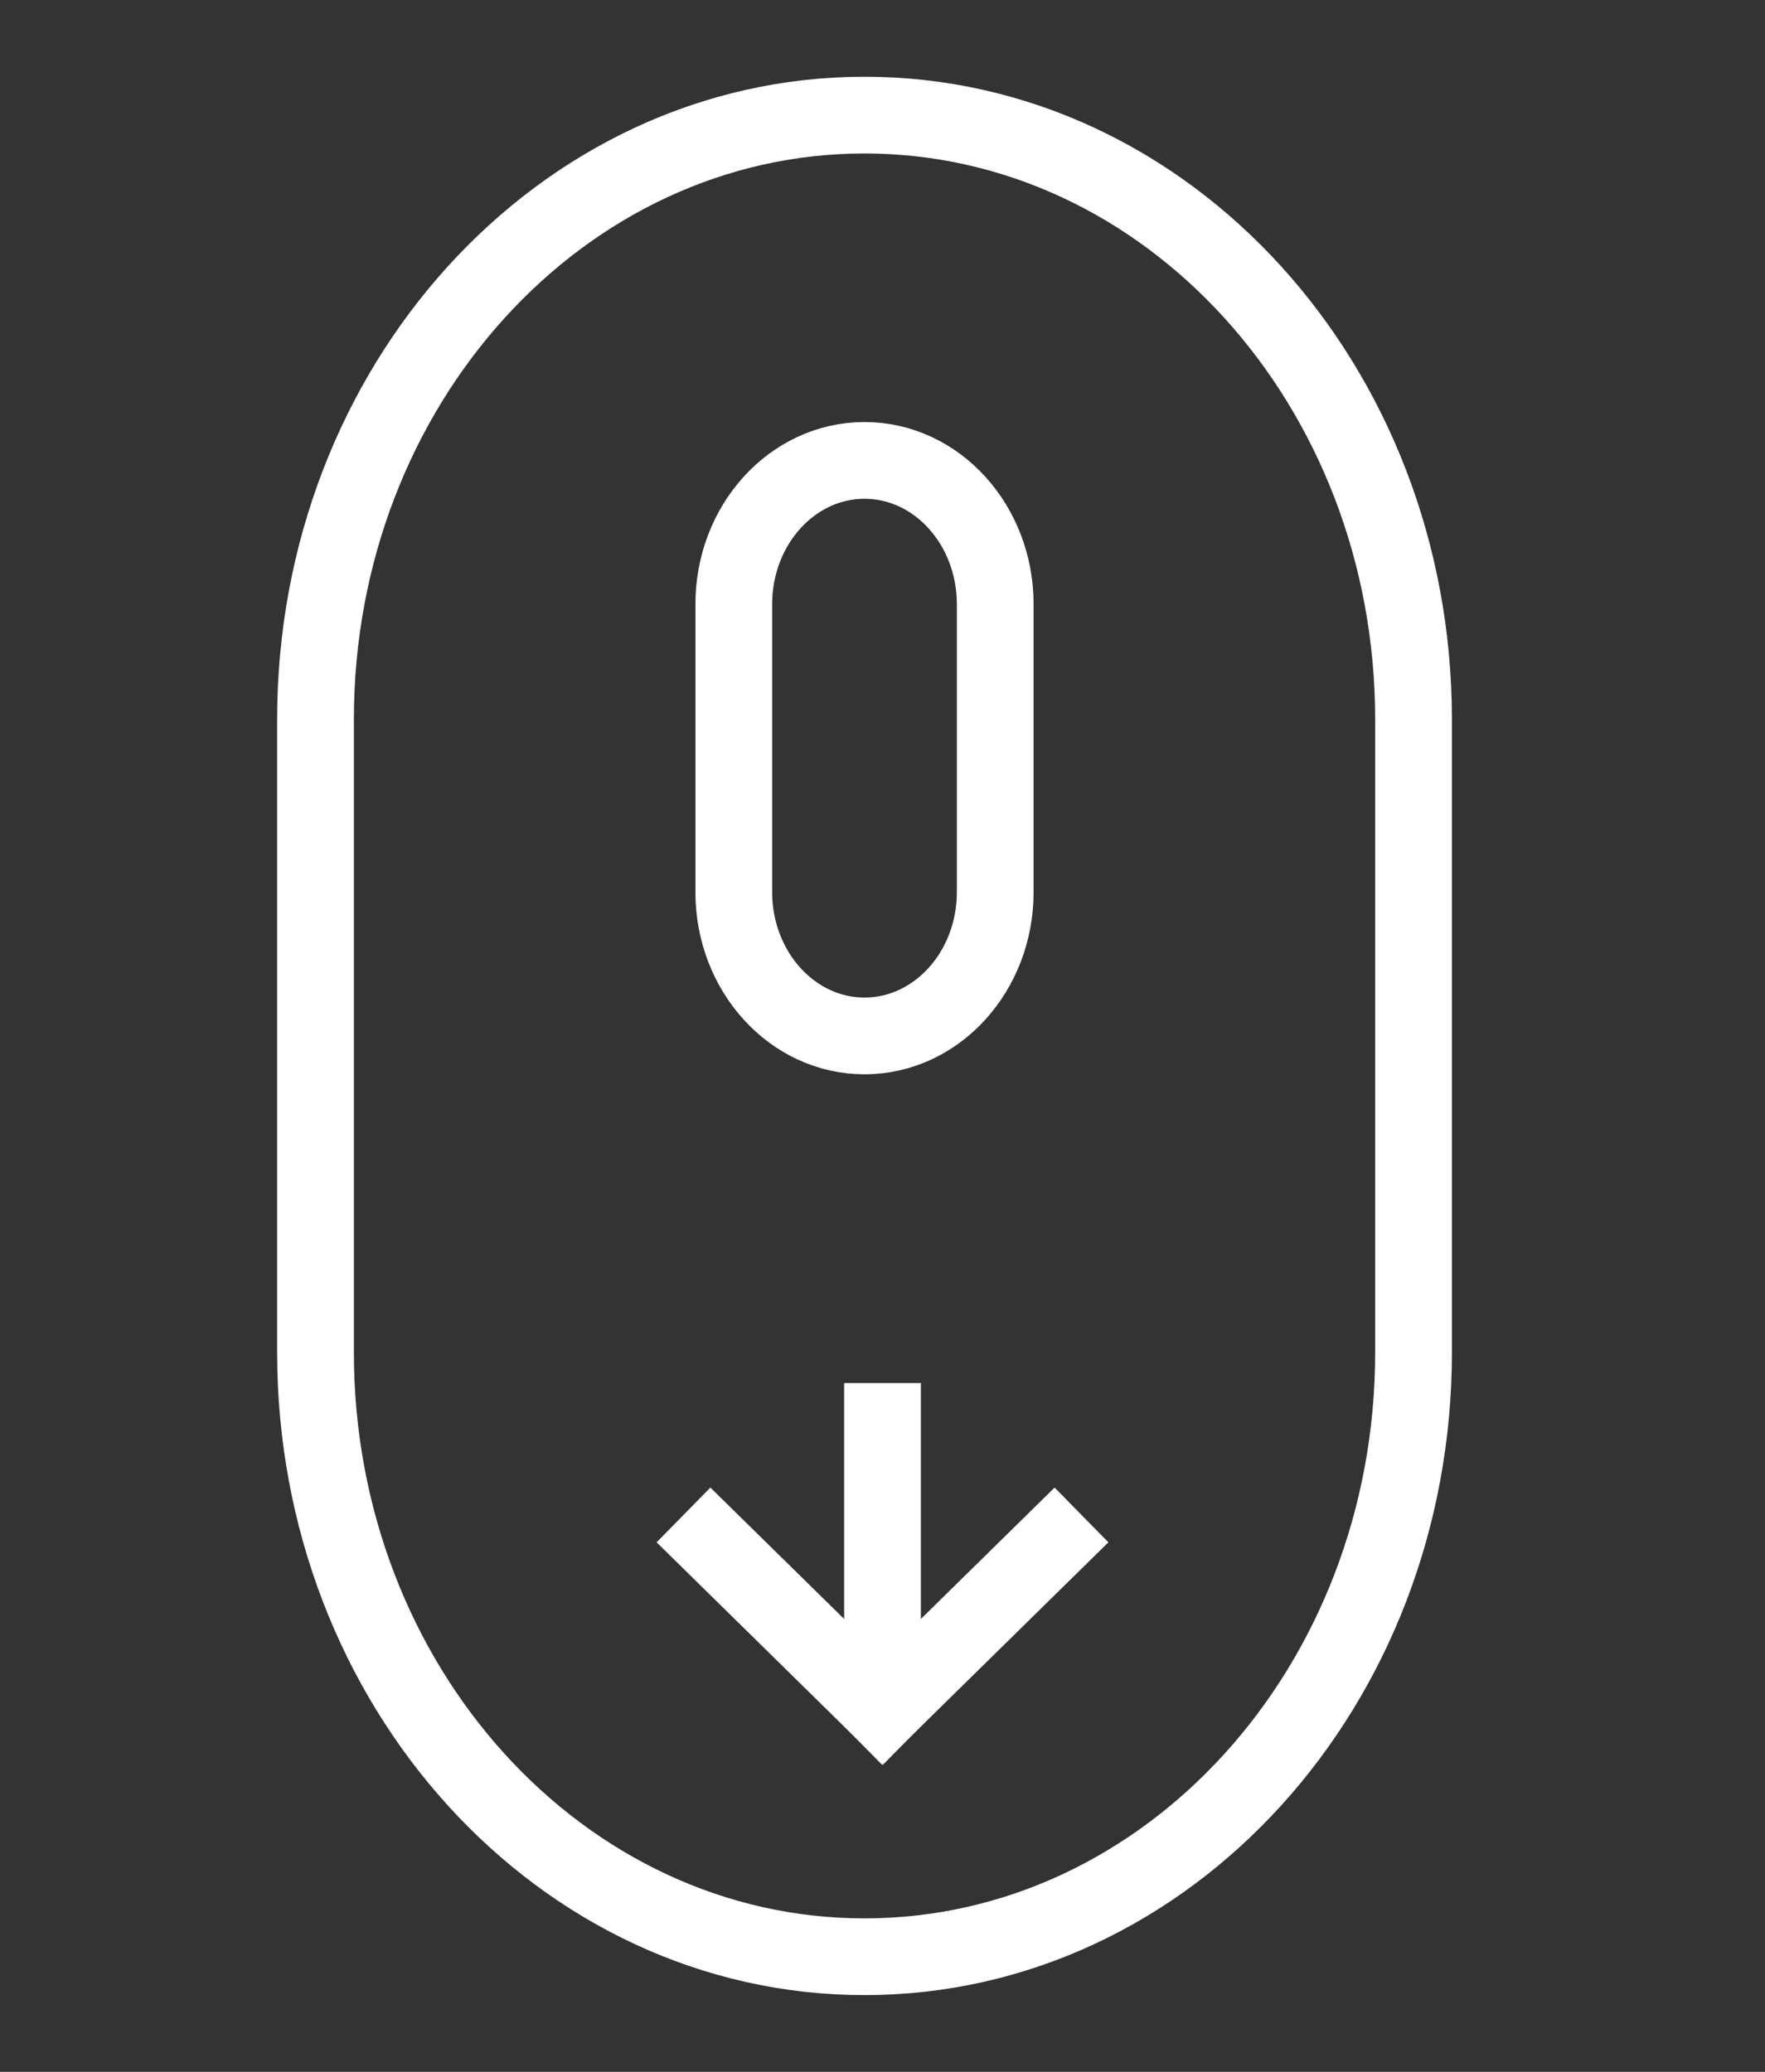
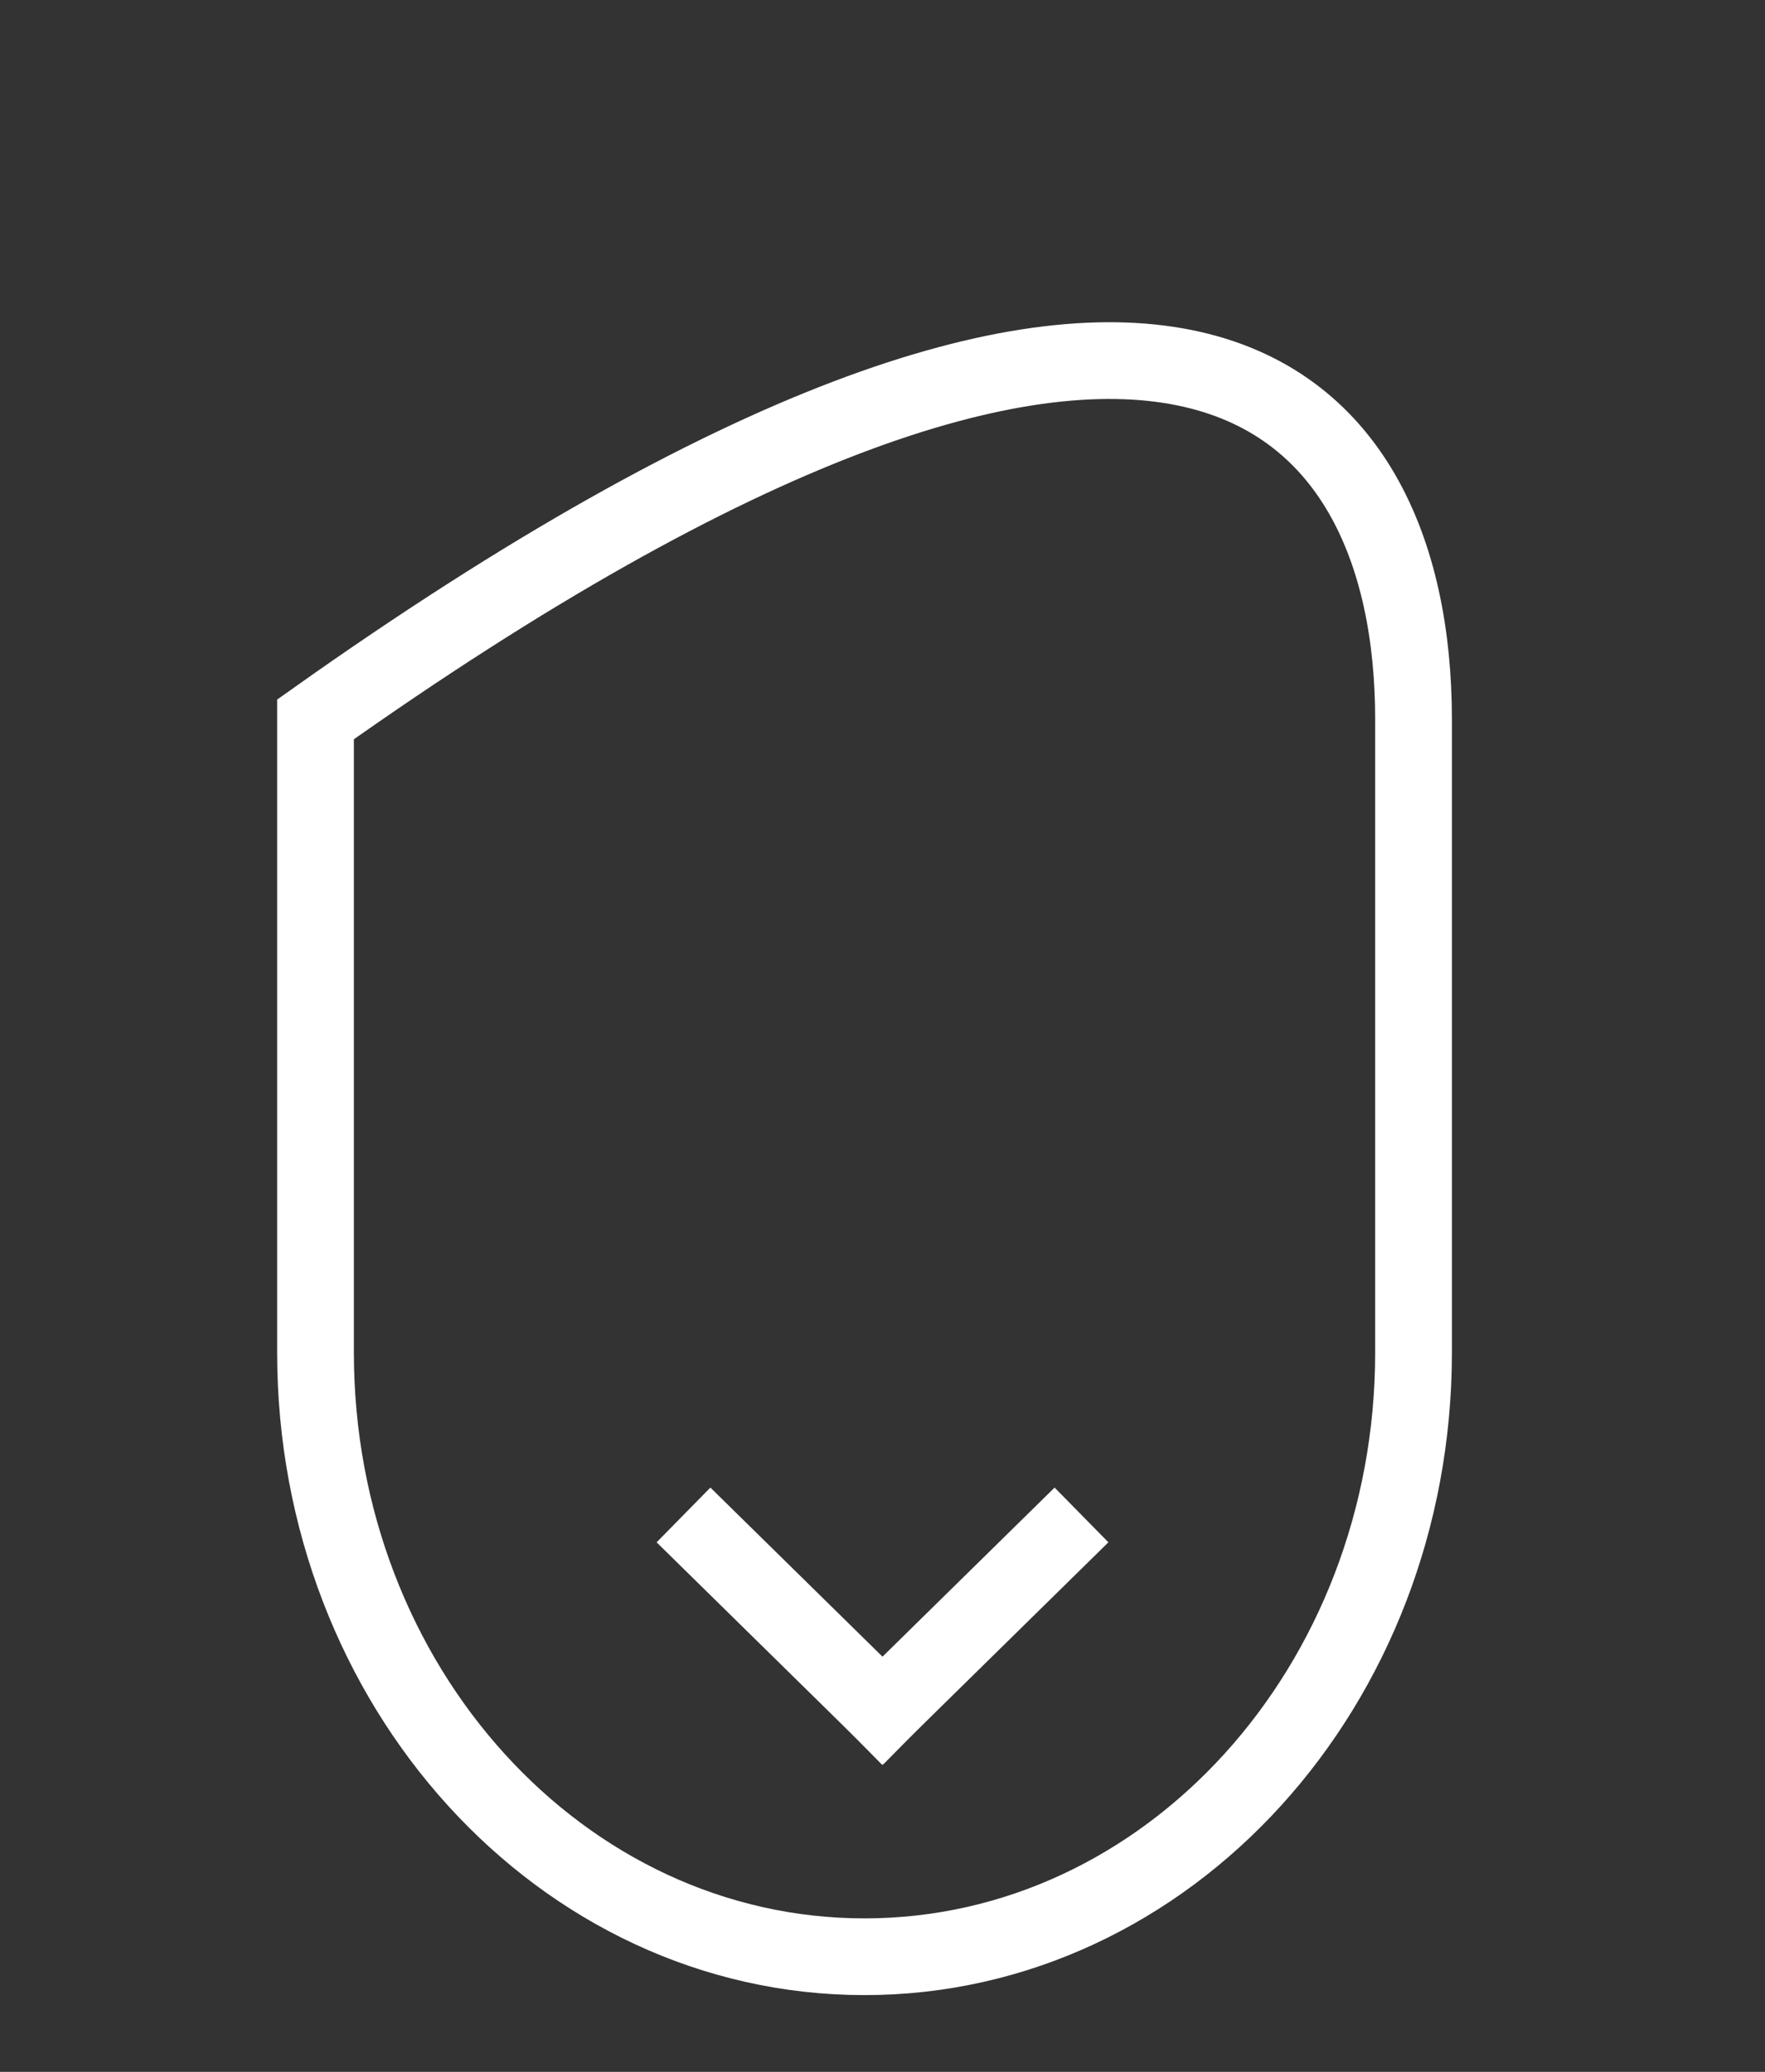
<svg xmlns="http://www.w3.org/2000/svg" width="46" height="54" viewBox="0 0 46 54" fill="none">
  <rect x="0" y="0" width="46" height="54" fill="#333333" stroke="none" />
-   <path d="M8.223 18.75C8.223 10.052 14.629 3 22.531 3C30.434 3 36.84 10.052 36.84 18.75V35.25C36.84 43.949 30.434 51 22.531 51C14.629 51 8.223 43.949 8.223 35.25V18.75Z" stroke="white" stroke-width="2" />
-   <path d="M19.124 15.75C19.124 13.679 20.65 12 22.531 12C24.413 12 25.938 13.679 25.938 15.75V23.25C25.938 25.321 24.413 27 22.531 27C20.65 27 19.124 25.321 19.124 23.25V15.75Z" stroke="white" stroke-width="2" />
-   <path d="M23 37.047V43.326" stroke="white" stroke-width="2" stroke-linecap="square" />
+   <path d="M8.223 18.75C30.434 3 36.84 10.052 36.84 18.75V35.25C36.84 43.949 30.434 51 22.531 51C14.629 51 8.223 43.949 8.223 35.25V18.75Z" stroke="white" stroke-width="2" />
  <path d="M18.527 40.186L23 44.581" stroke="white" stroke-width="2" stroke-linecap="square" />
  <path d="M27.473 40.186L23 44.581" stroke="white" stroke-width="2" stroke-linecap="square" />
</svg>